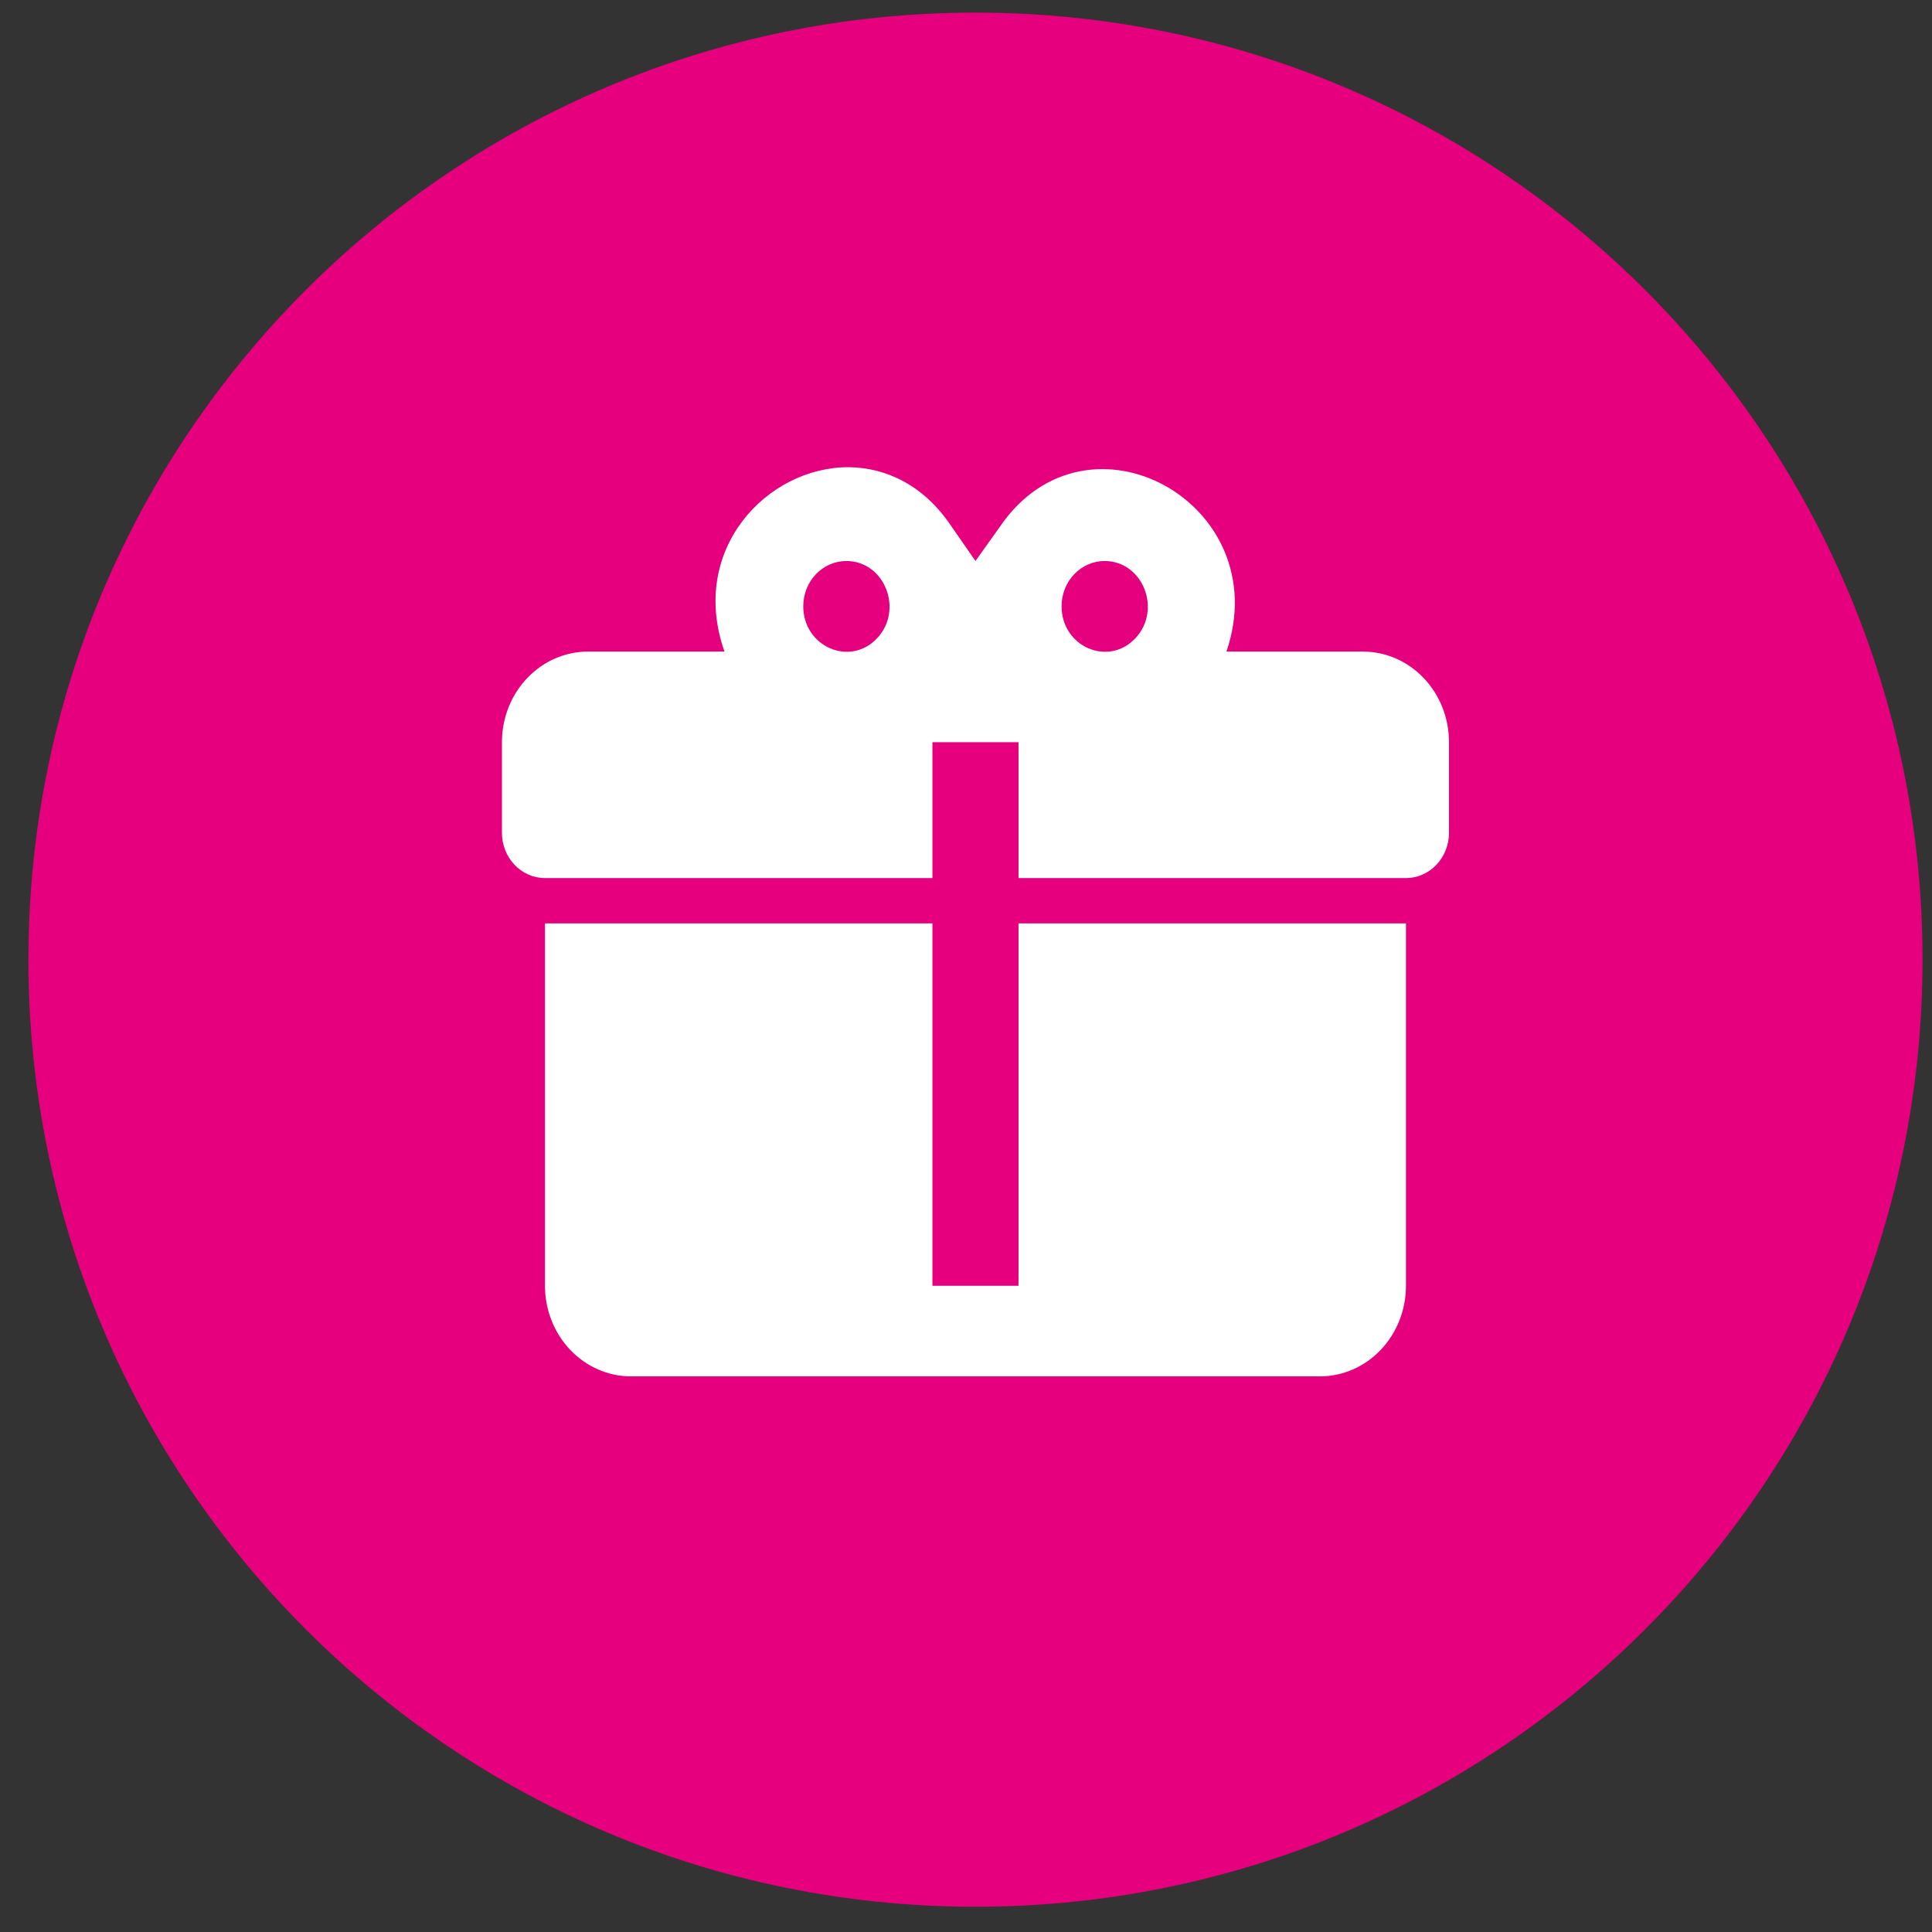
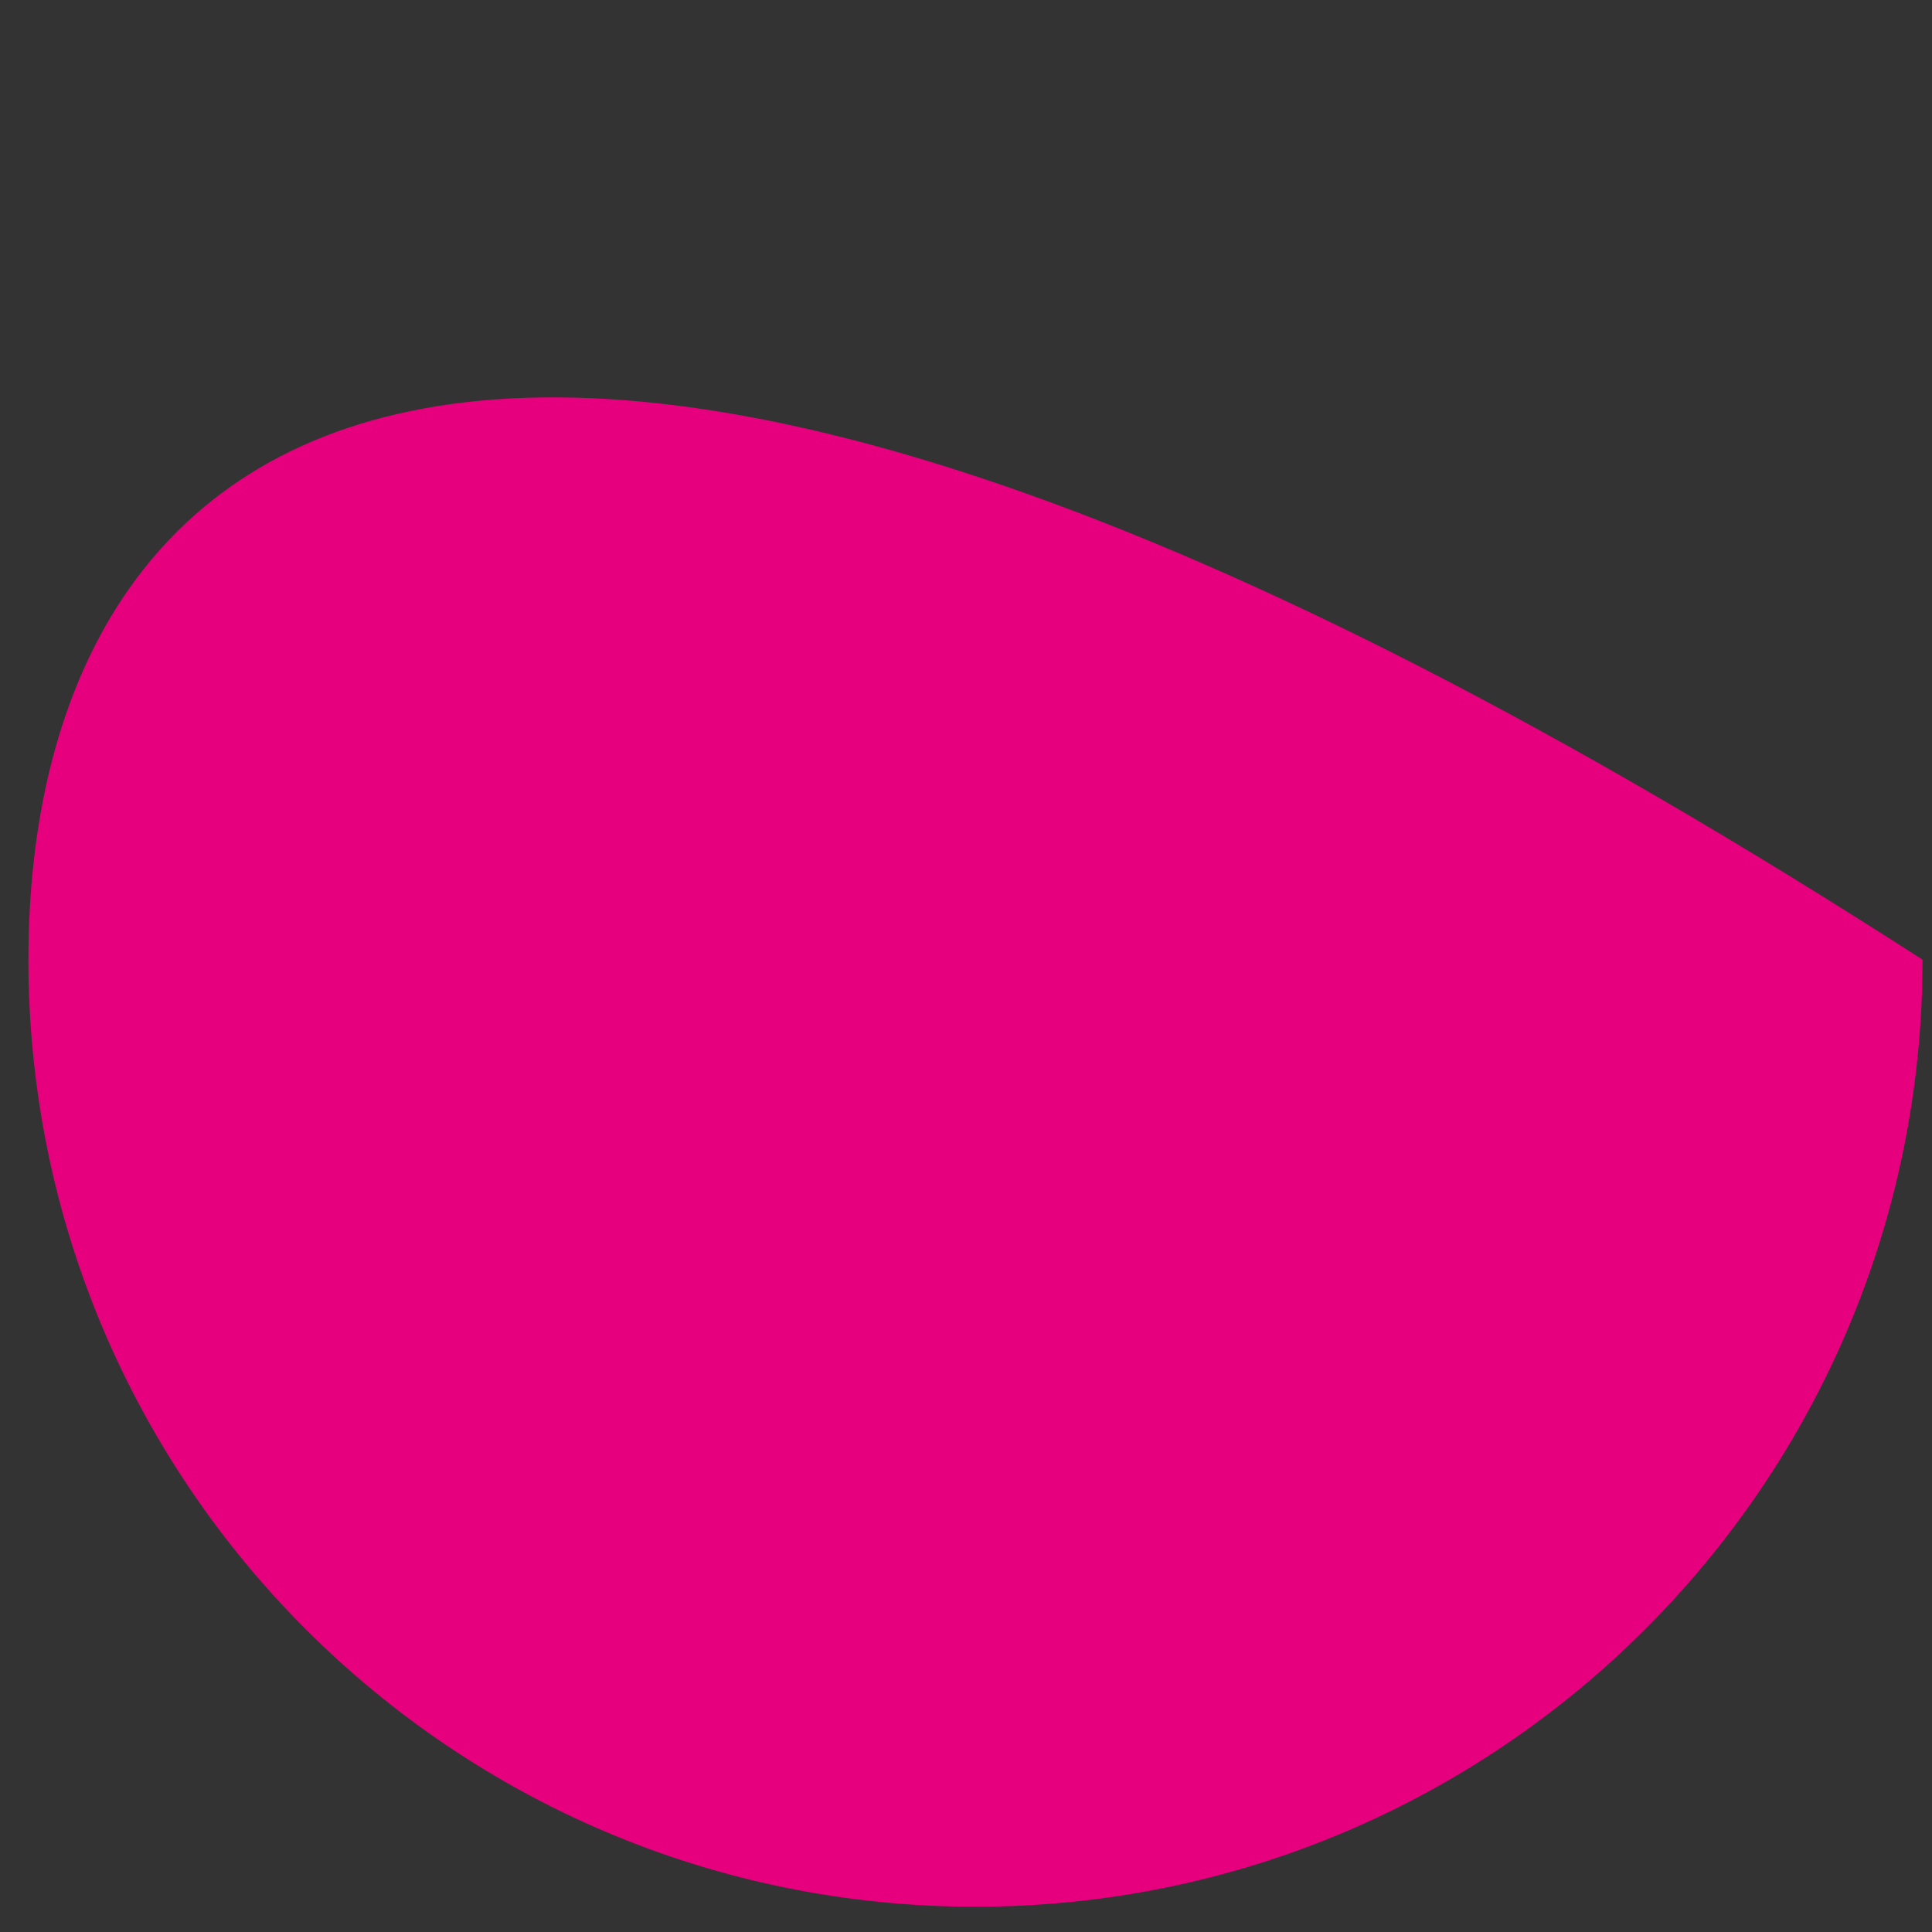
<svg xmlns="http://www.w3.org/2000/svg" width="51" height="51" viewBox="0 0 51 51" fill="none">
  <rect x="0" y="0" width="51" height="51" fill="#333333" stroke="none" />
  <g clip-path="url(#clip0_3297_8488)">
-     <path d="M25.75 50.333C39.557 50.333 50.75 39.14 50.75 25.333C50.75 11.526 39.557 0.333 25.75 0.333C11.943 0.333 0.75 11.526 0.75 25.333C0.75 39.14 11.943 50.333 25.75 50.333Z" fill="#E6007E" />
-     <path d="M22.409 12.333C20.261 12.321 18.171 14.498 19.125 17.2H15.523C14.92 17.2 14.342 17.452 13.916 17.901C13.489 18.349 13.25 18.958 13.25 19.592V21.983C13.25 22.301 13.37 22.605 13.583 22.829C13.796 23.053 14.085 23.179 14.386 23.179H24.614V19.592H26.886V23.179H37.114C37.415 23.179 37.704 23.053 37.917 22.829C38.13 22.605 38.25 22.301 38.25 21.983V19.592C38.25 18.958 38.011 18.349 37.584 17.901C37.158 17.452 36.58 17.2 35.977 17.2H32.375C33.705 13.29 28.704 10.528 26.398 13.9L25.75 14.809L25.102 13.876C24.386 12.812 23.398 12.345 22.409 12.333ZM22.341 14.809C23.352 14.809 23.864 16.1 23.148 16.854C22.432 17.607 21.204 17.069 21.204 16.004C21.204 15.687 21.324 15.383 21.537 15.159C21.75 14.935 22.04 14.809 22.341 14.809ZM29.159 14.809C30.171 14.809 30.682 16.1 29.966 16.854C29.25 17.607 28.023 17.069 28.023 16.004C28.023 15.687 28.142 15.383 28.356 15.159C28.569 14.935 28.858 14.809 29.159 14.809ZM14.386 24.375V33.942C14.386 34.576 14.626 35.184 15.052 35.633C15.478 36.081 16.056 36.333 16.659 36.333H34.841C35.444 36.333 36.022 36.081 36.448 35.633C36.874 35.184 37.114 34.576 37.114 33.942V24.375H26.886V33.942H24.614V24.375H14.386Z" fill="white" />
+     <path d="M25.75 50.333C39.557 50.333 50.75 39.14 50.75 25.333C11.943 0.333 0.75 11.526 0.75 25.333C0.75 39.14 11.943 50.333 25.75 50.333Z" fill="#E6007E" />
  </g>
  <defs>
    <clipPath id="clip0_3297_8488">
      <rect width="50" height="50" fill="white" transform="translate(0.75 0.333)" />
    </clipPath>
  </defs>
</svg>